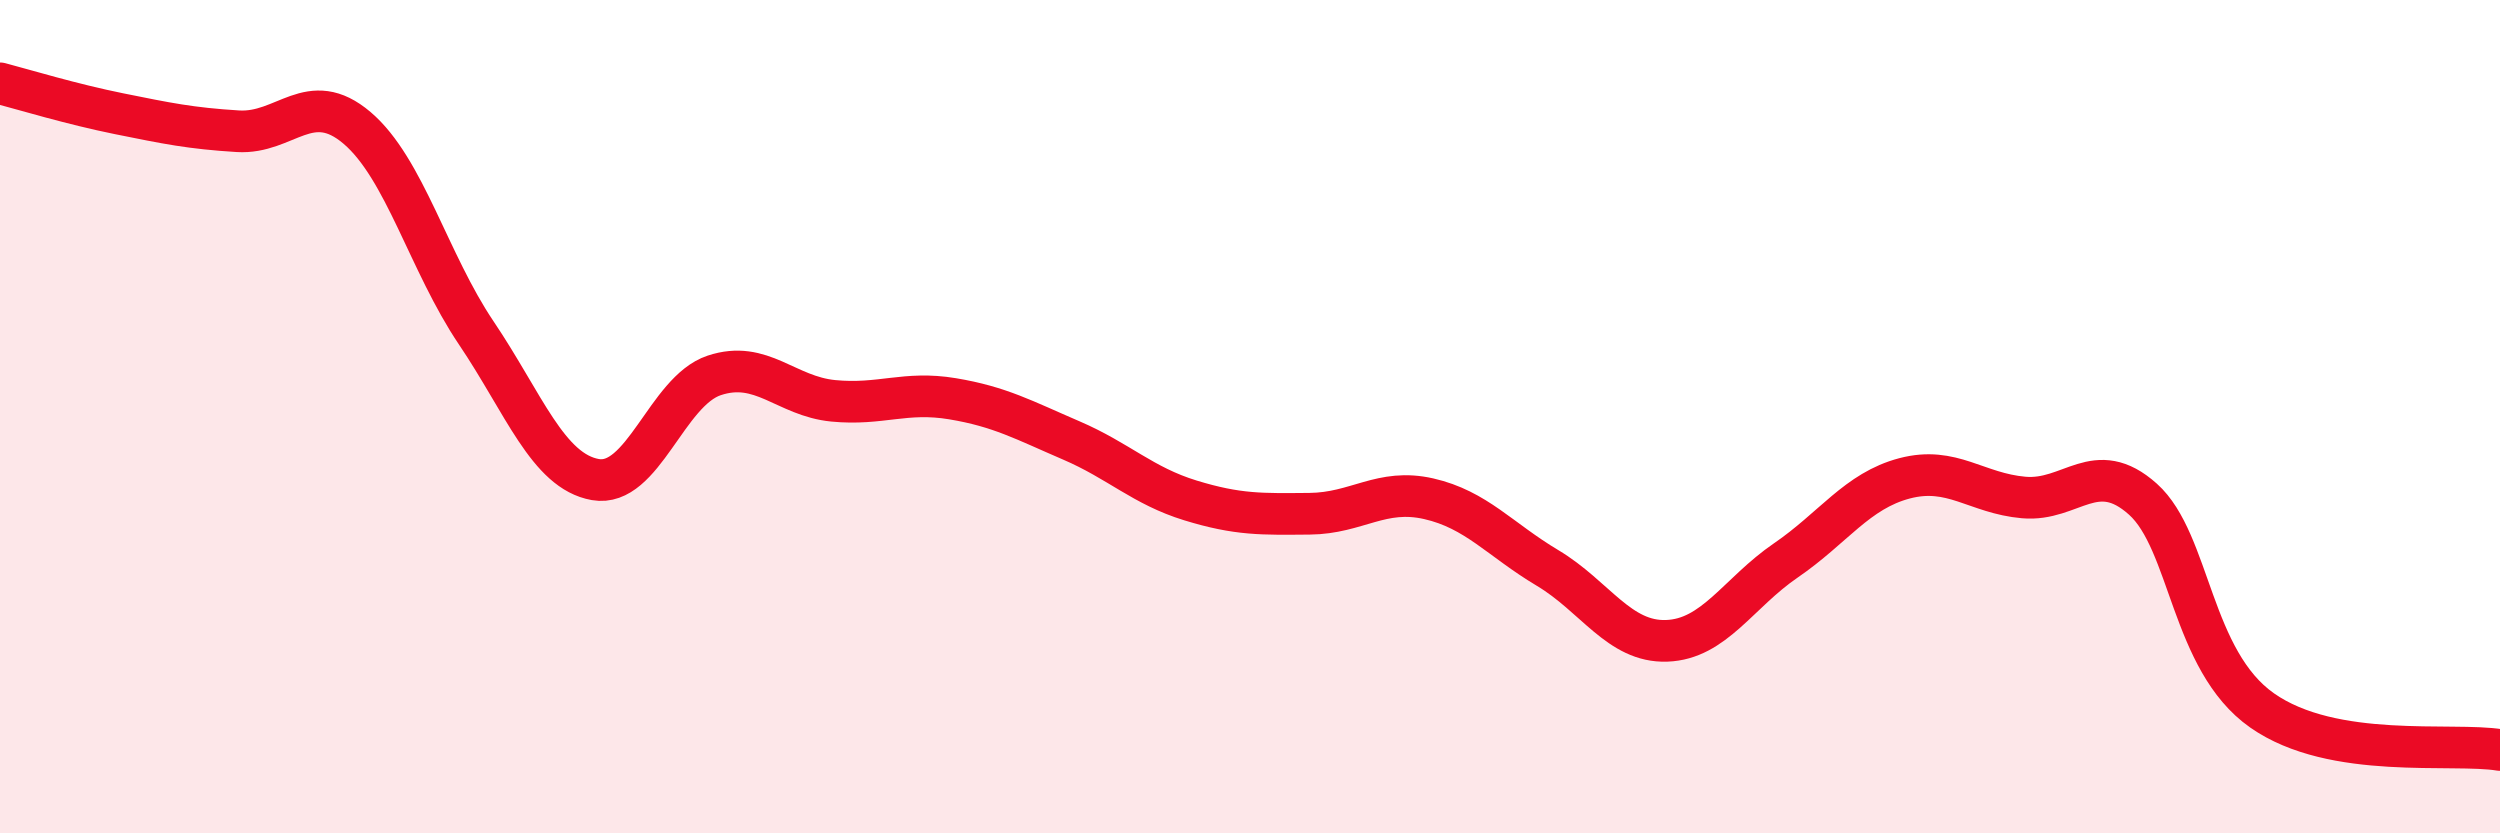
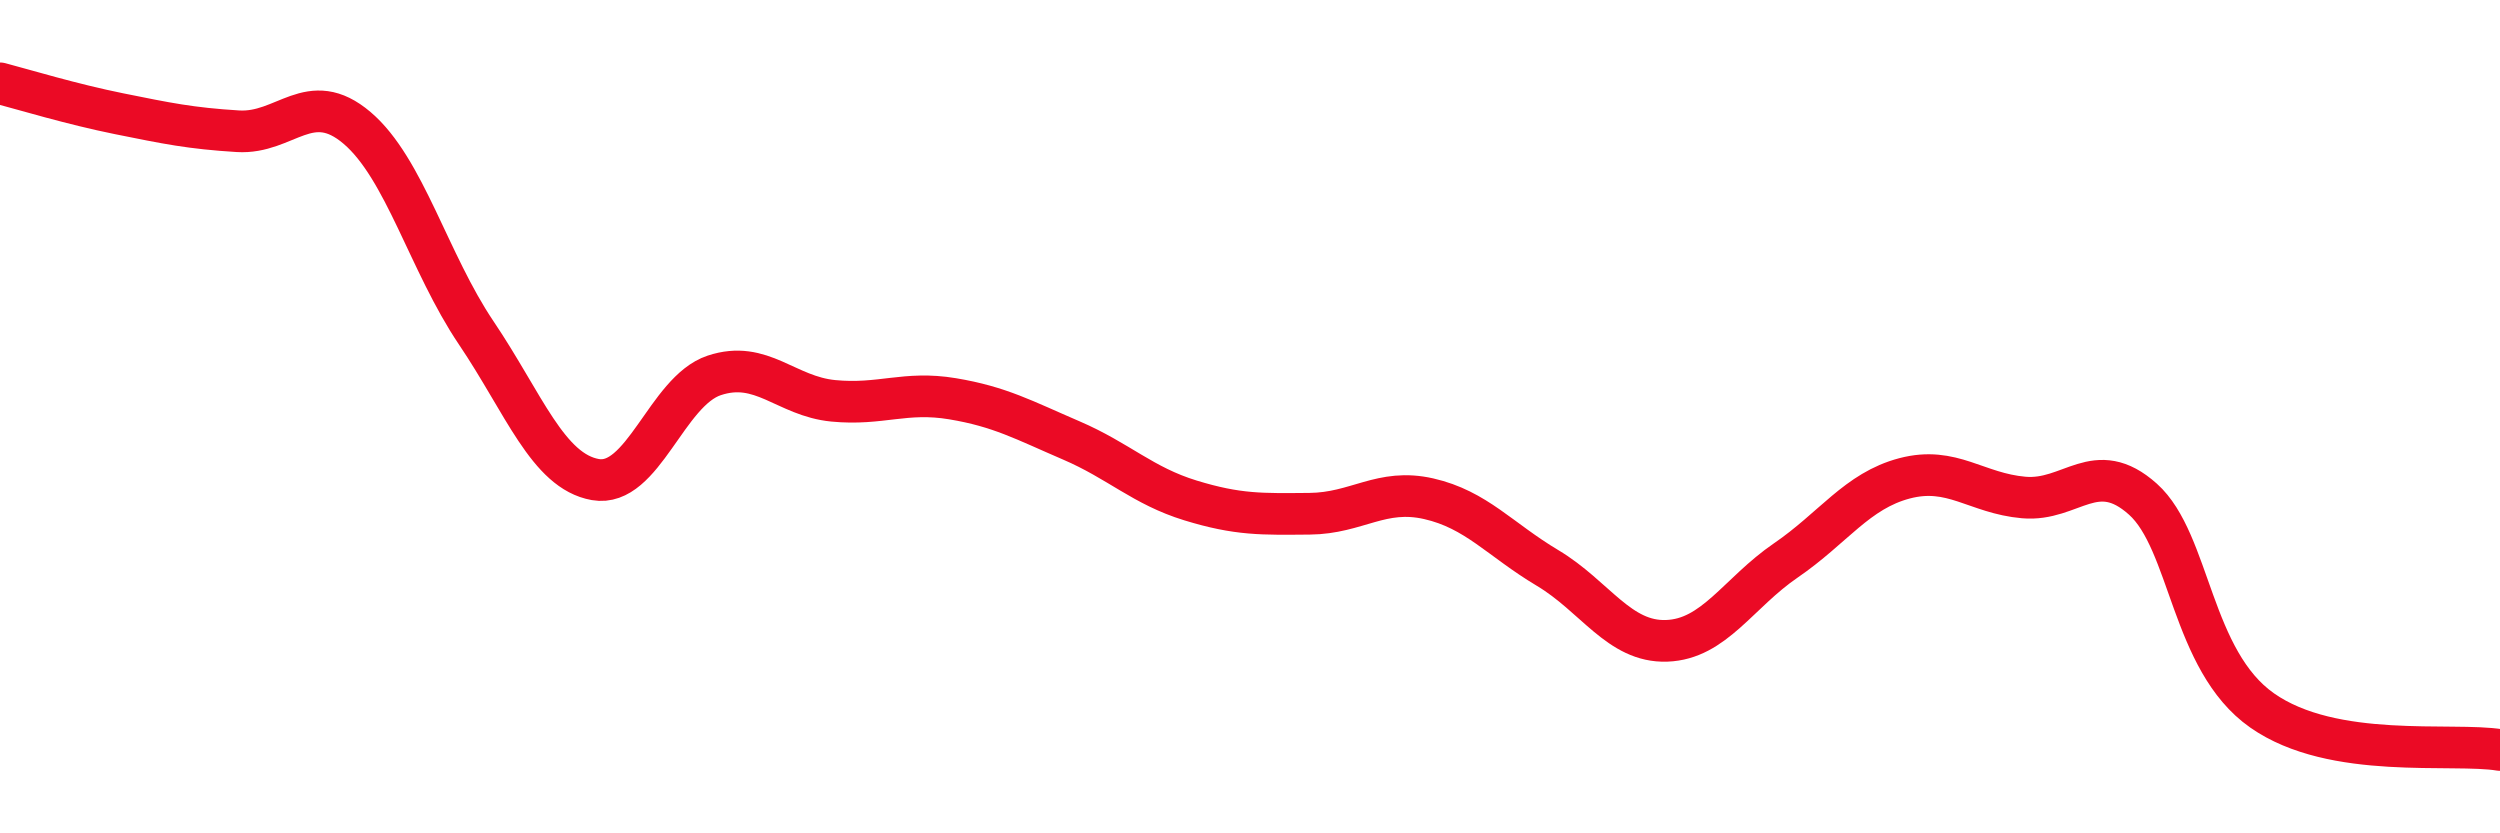
<svg xmlns="http://www.w3.org/2000/svg" width="60" height="20" viewBox="0 0 60 20">
-   <path d="M 0,2 C 0.57,2.15 1.72,2.5 2.86,2.73 C 4,2.96 4.57,3.08 5.71,3.15 C 6.85,3.22 7.43,2.1 8.57,3.07 C 9.71,4.04 10.29,6.3 11.43,7.99 C 12.57,9.68 13.15,11.31 14.29,11.51 C 15.43,11.71 16,9.39 17.14,9.01 C 18.28,8.63 18.86,9.51 20,9.62 C 21.14,9.73 21.72,9.38 22.86,9.57 C 24,9.76 24.57,10.08 25.71,10.57 C 26.85,11.06 27.43,11.66 28.57,12.01 C 29.71,12.36 30.29,12.34 31.43,12.33 C 32.57,12.32 33.15,11.71 34.29,11.97 C 35.43,12.23 36,12.95 37.14,13.63 C 38.28,14.31 38.86,15.42 40,15.38 C 41.14,15.34 41.72,14.23 42.86,13.45 C 44,12.67 44.57,11.78 45.71,11.48 C 46.85,11.18 47.43,11.84 48.57,11.94 C 49.71,12.04 50.29,10.96 51.43,11.98 C 52.57,13 52.58,15.85 54.29,17.05 C 56,18.25 58.86,17.81 60,18L60 20L0 20Z" fill="#EB0A25" opacity="0.1" stroke-linecap="round" stroke-linejoin="round" />
  <path d="M 0,2 C 0.57,2.15 1.72,2.5 2.86,2.73 C 4,2.96 4.57,3.08 5.71,3.15 C 6.85,3.22 7.43,2.1 8.57,3.07 C 9.71,4.04 10.29,6.3 11.43,7.99 C 12.57,9.68 13.15,11.31 14.29,11.51 C 15.43,11.71 16,9.39 17.14,9.01 C 18.28,8.63 18.86,9.51 20,9.62 C 21.14,9.73 21.72,9.38 22.86,9.57 C 24,9.76 24.57,10.08 25.71,10.57 C 26.85,11.06 27.43,11.66 28.57,12.01 C 29.71,12.36 30.29,12.34 31.43,12.33 C 32.57,12.32 33.15,11.71 34.29,11.97 C 35.43,12.23 36,12.95 37.14,13.63 C 38.28,14.31 38.86,15.42 40,15.38 C 41.14,15.34 41.72,14.23 42.86,13.45 C 44,12.67 44.57,11.78 45.71,11.48 C 46.85,11.18 47.43,11.84 48.57,11.94 C 49.71,12.04 50.29,10.96 51.43,11.98 C 52.57,13 52.58,15.85 54.29,17.05 C 56,18.25 58.86,17.81 60,18" stroke="#EB0A25" stroke-width="1" fill="none" stroke-linecap="round" stroke-linejoin="round" />
</svg>